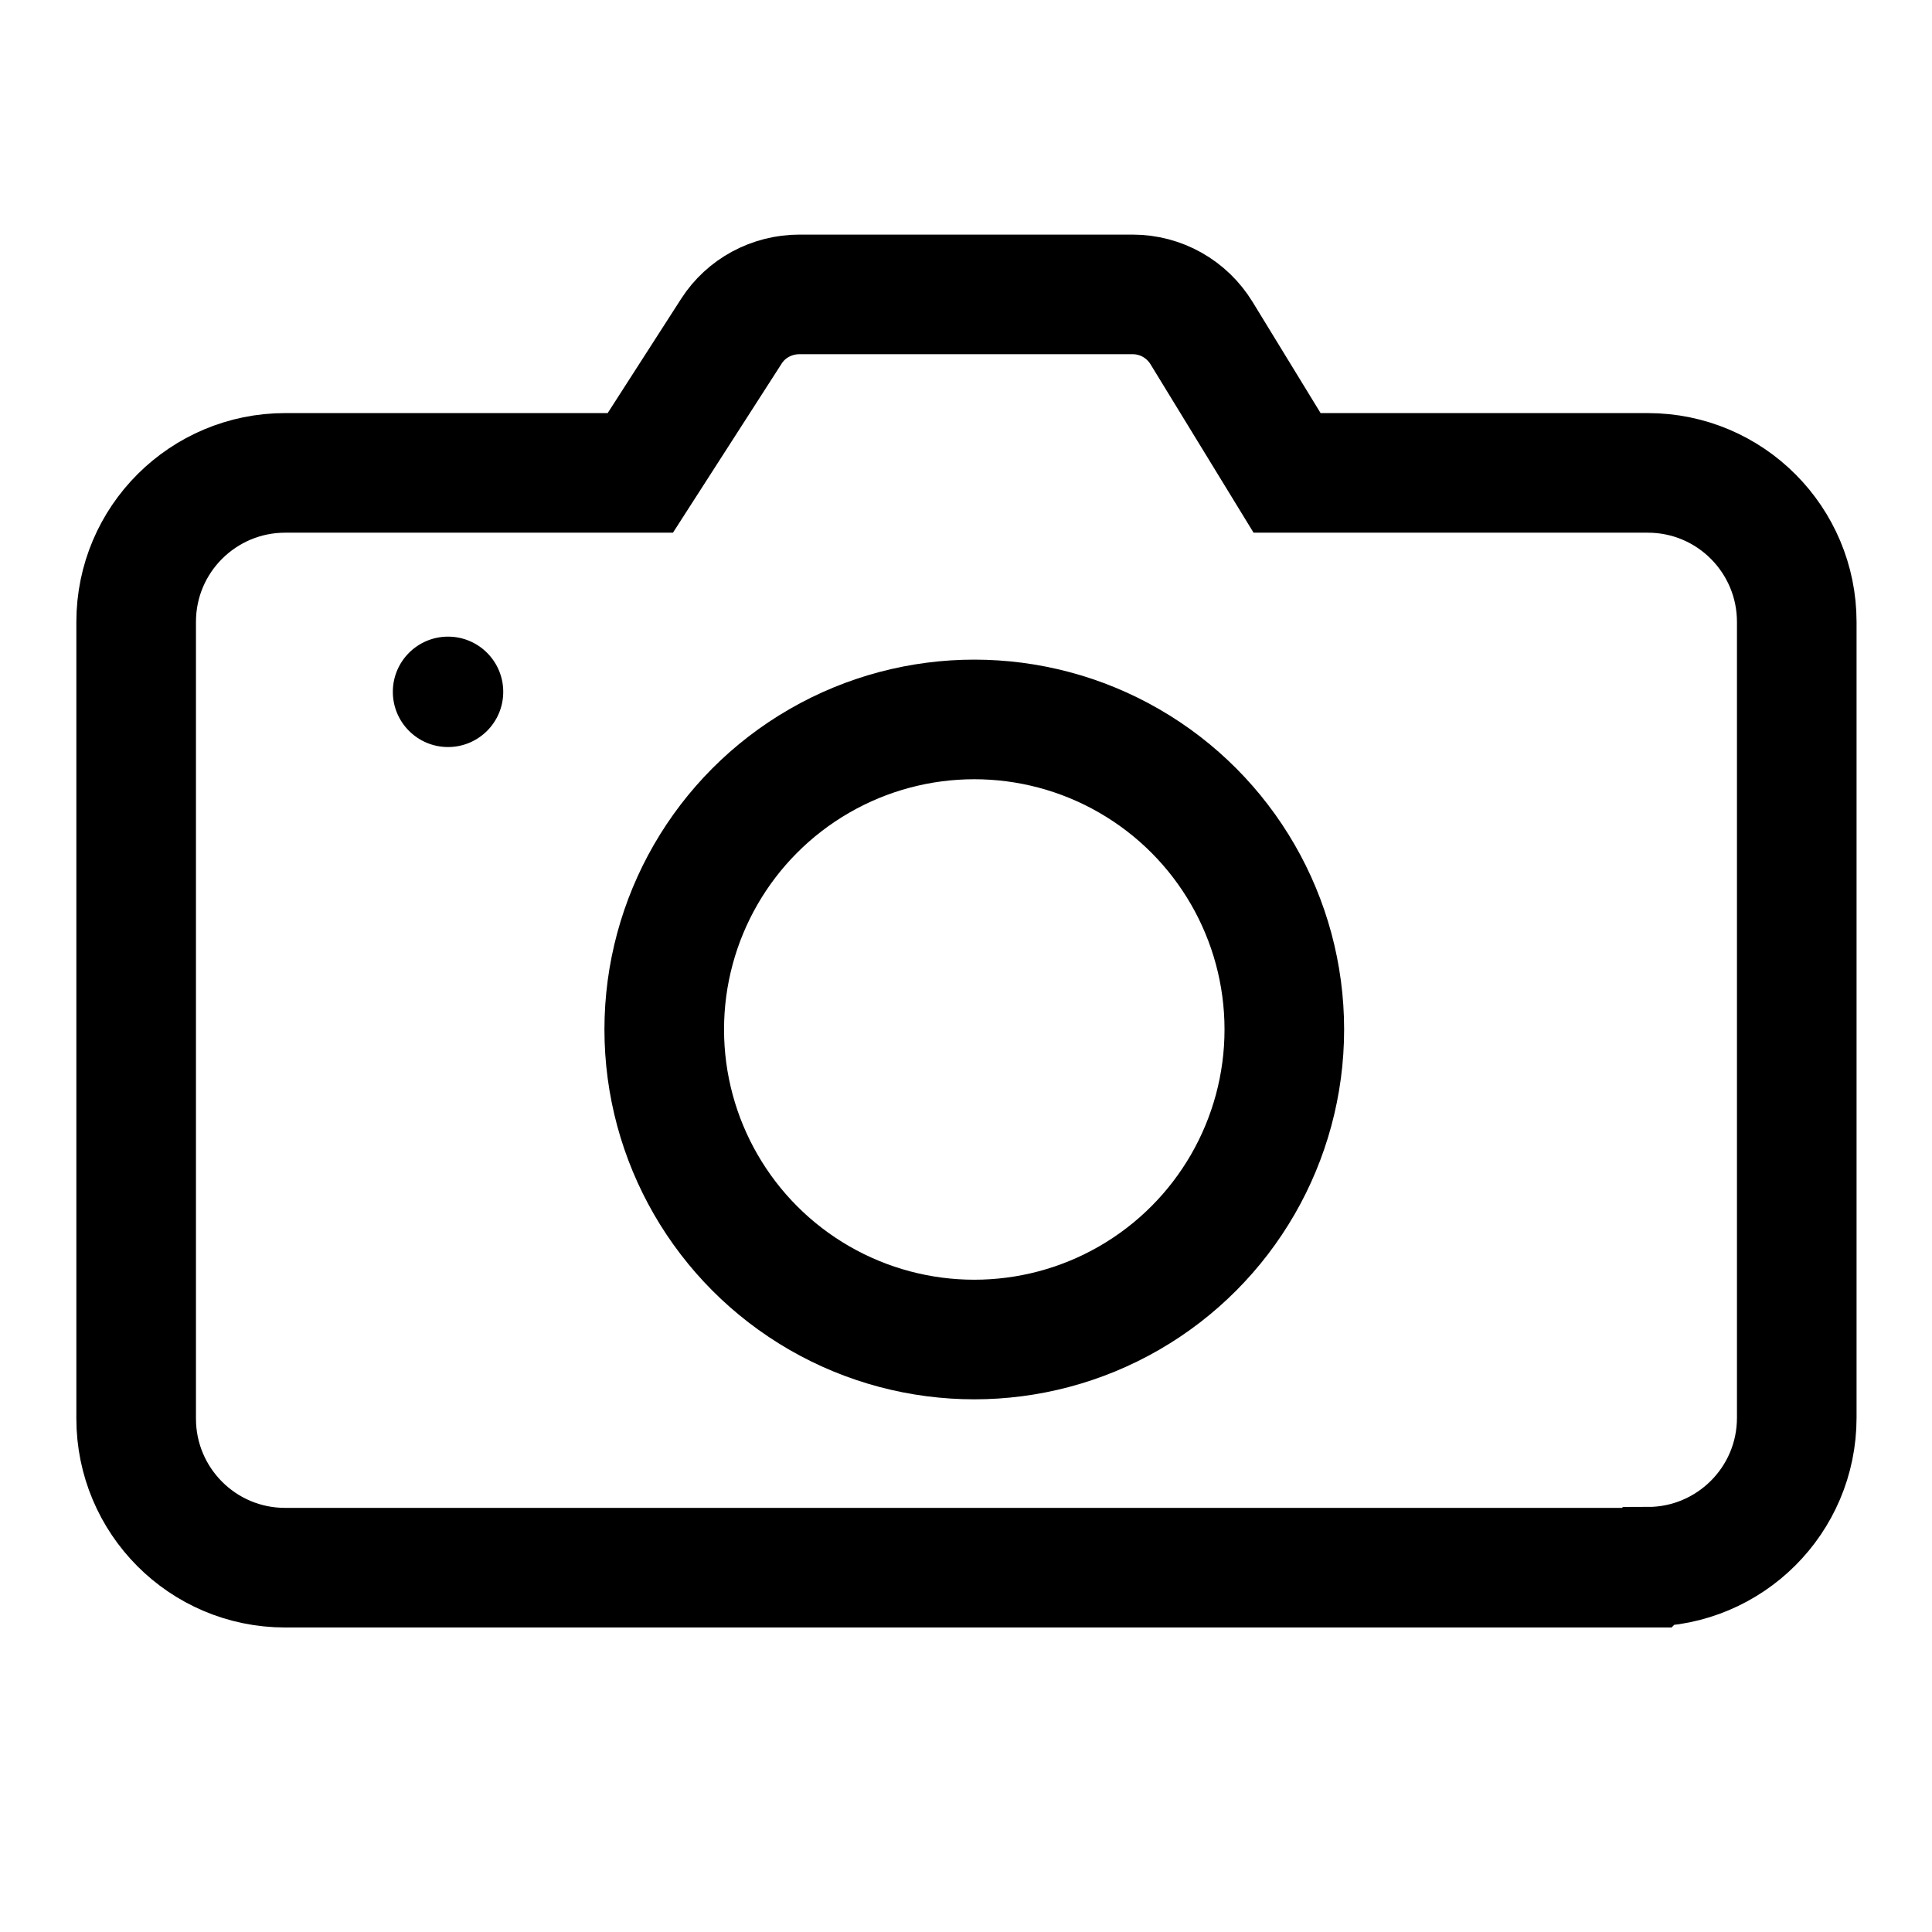
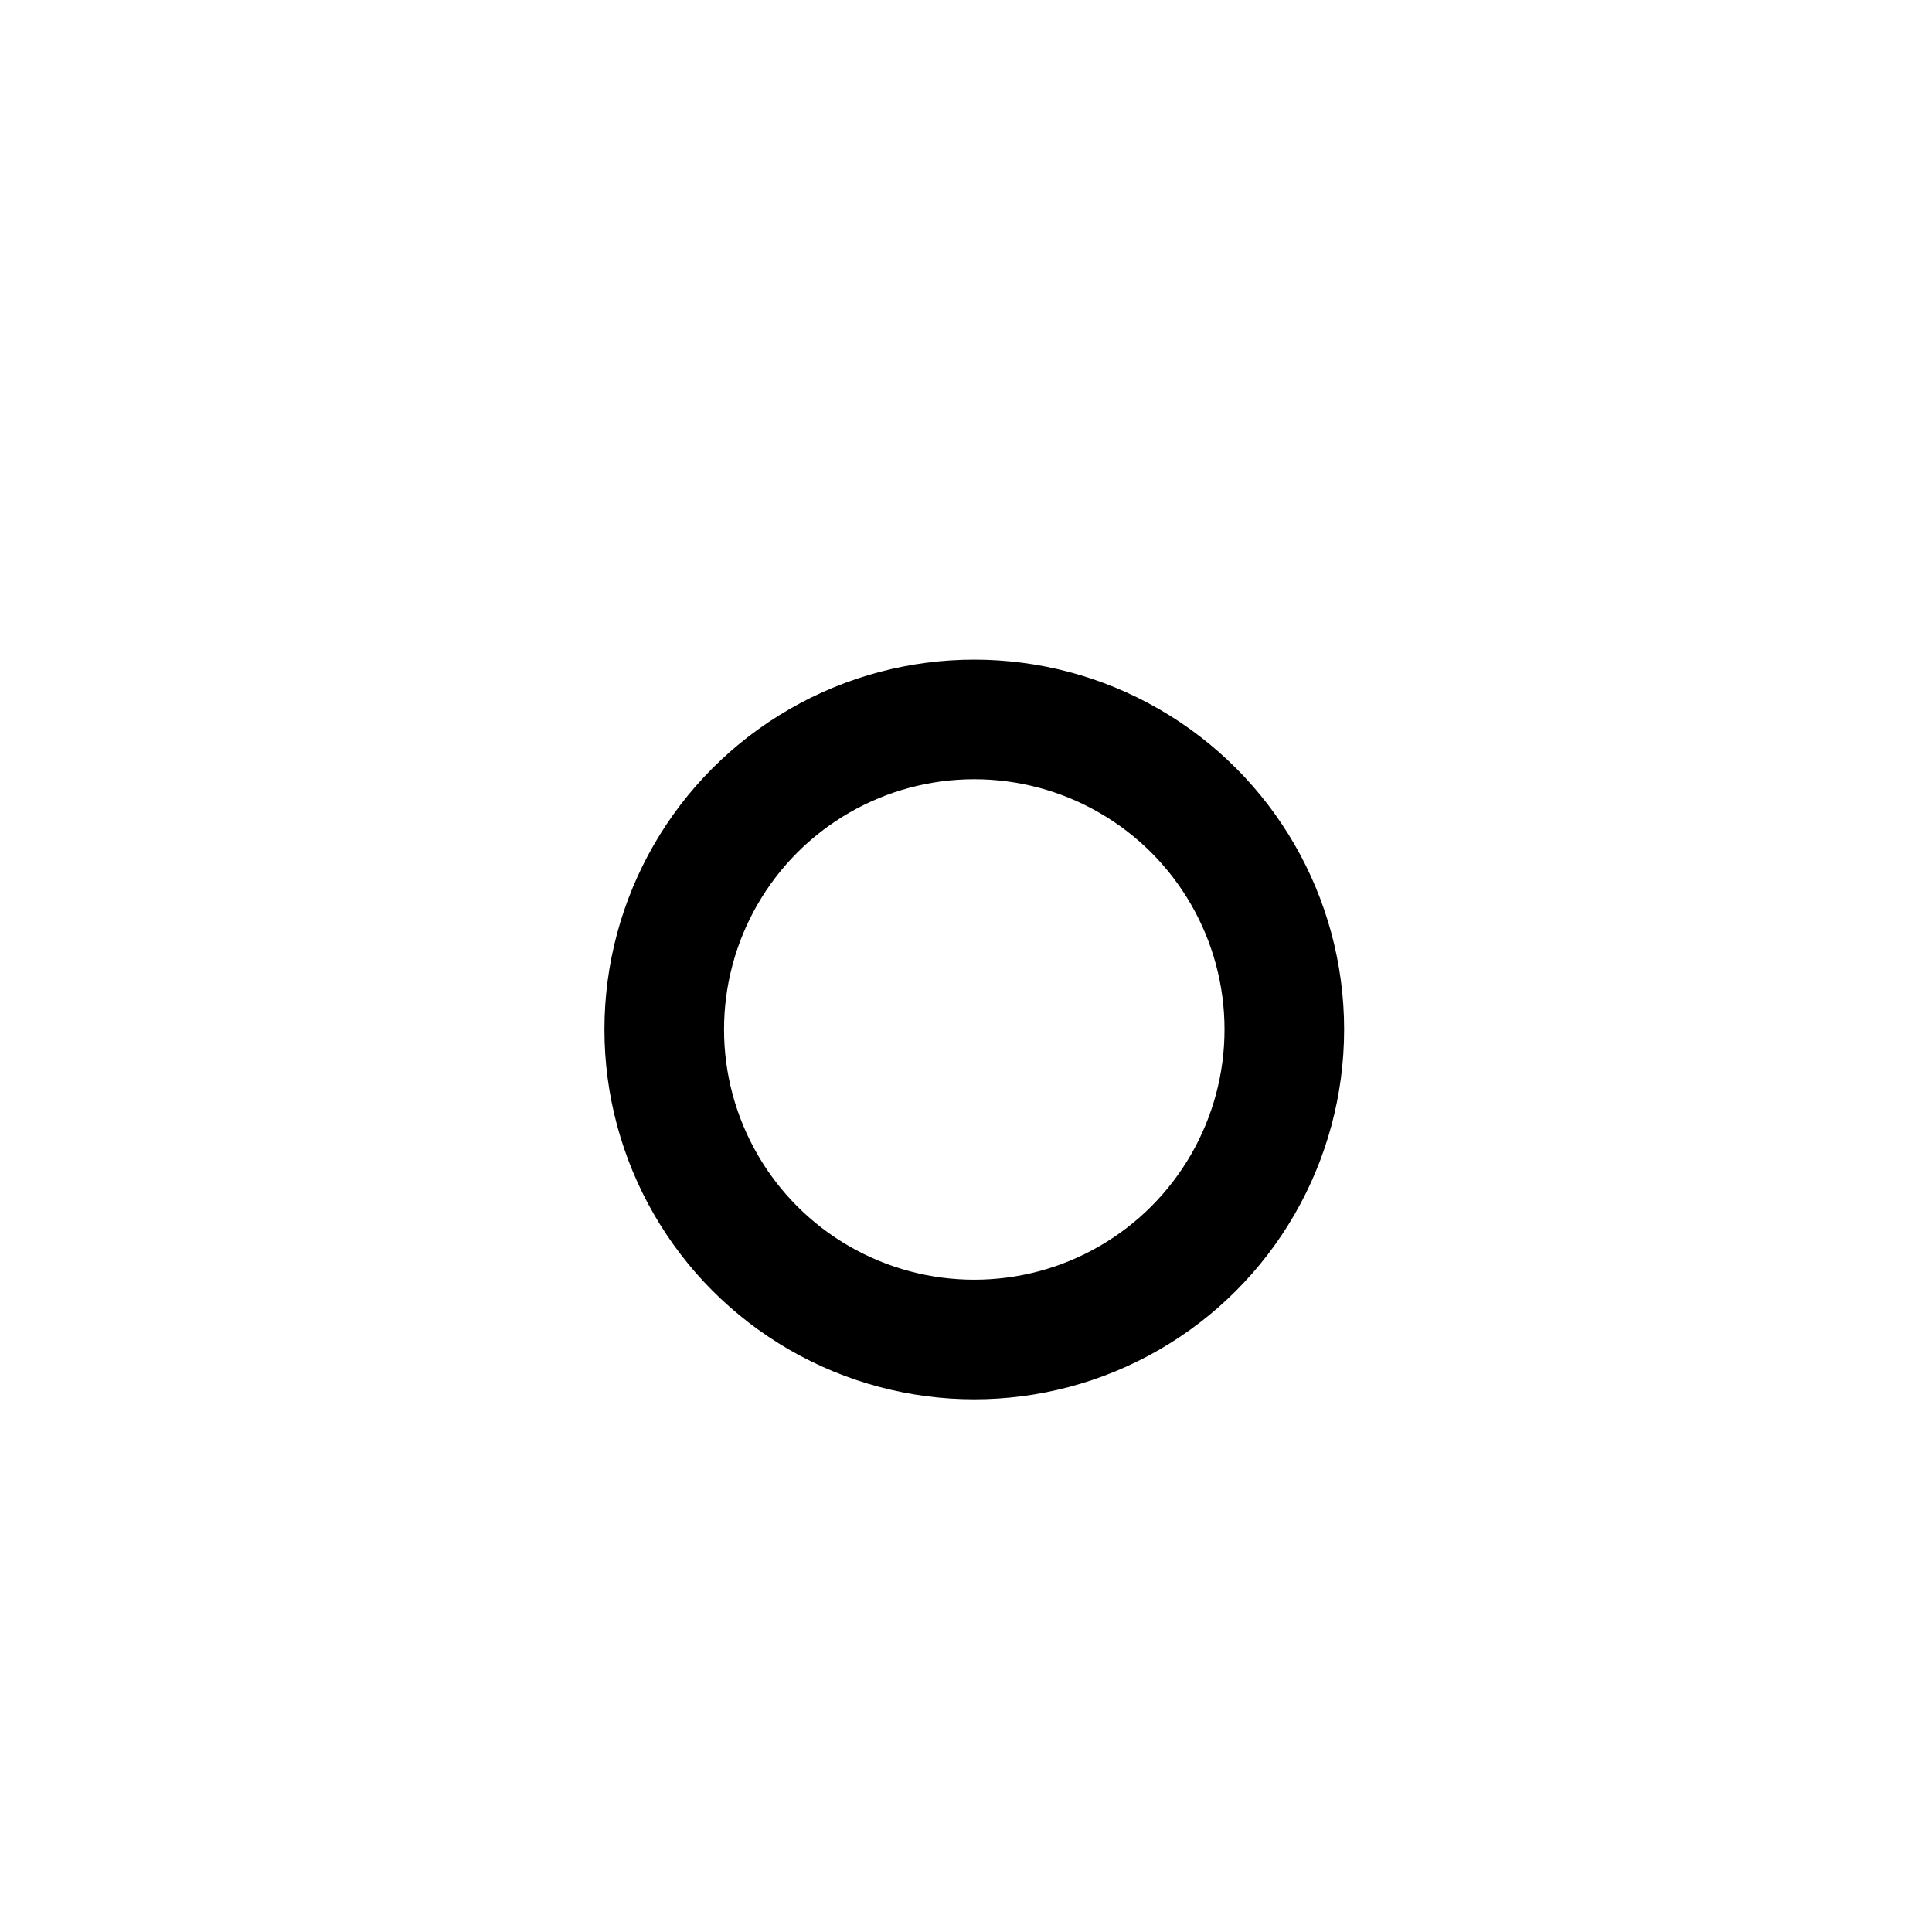
<svg xmlns="http://www.w3.org/2000/svg" id="Globe-1-iStock" viewBox="0 0 21 21">
  <defs>
    <style>
      .cls-1 {
        fill: none;
        stroke: #000;
        stroke-miterlimit: 10;
        stroke-width: 1.3px;
      }

      .cls-2 {
        stroke-width: 0px;
      }
    </style>
  </defs>
-   <path class="cls-1" d="M17.9,17.04H3.1c-.9,0-1.62-.73-1.62-1.62V6.76c0-.9.73-1.62,1.62-1.62h3.86l.99-1.54c.16-.25.44-.4.74-.4h3.62c.31,0,.59.16.75.42l.93,1.52h3.92c.9,0,1.62.73,1.62,1.62v8.65c0,.9-.73,1.62-1.62,1.62Z" />
  <circle class="cls-1" cx="10.59" cy="11.19" r="3.37" />
-   <circle class="cls-2" cx="4.87" cy="7.52" r=".6" />
</svg>